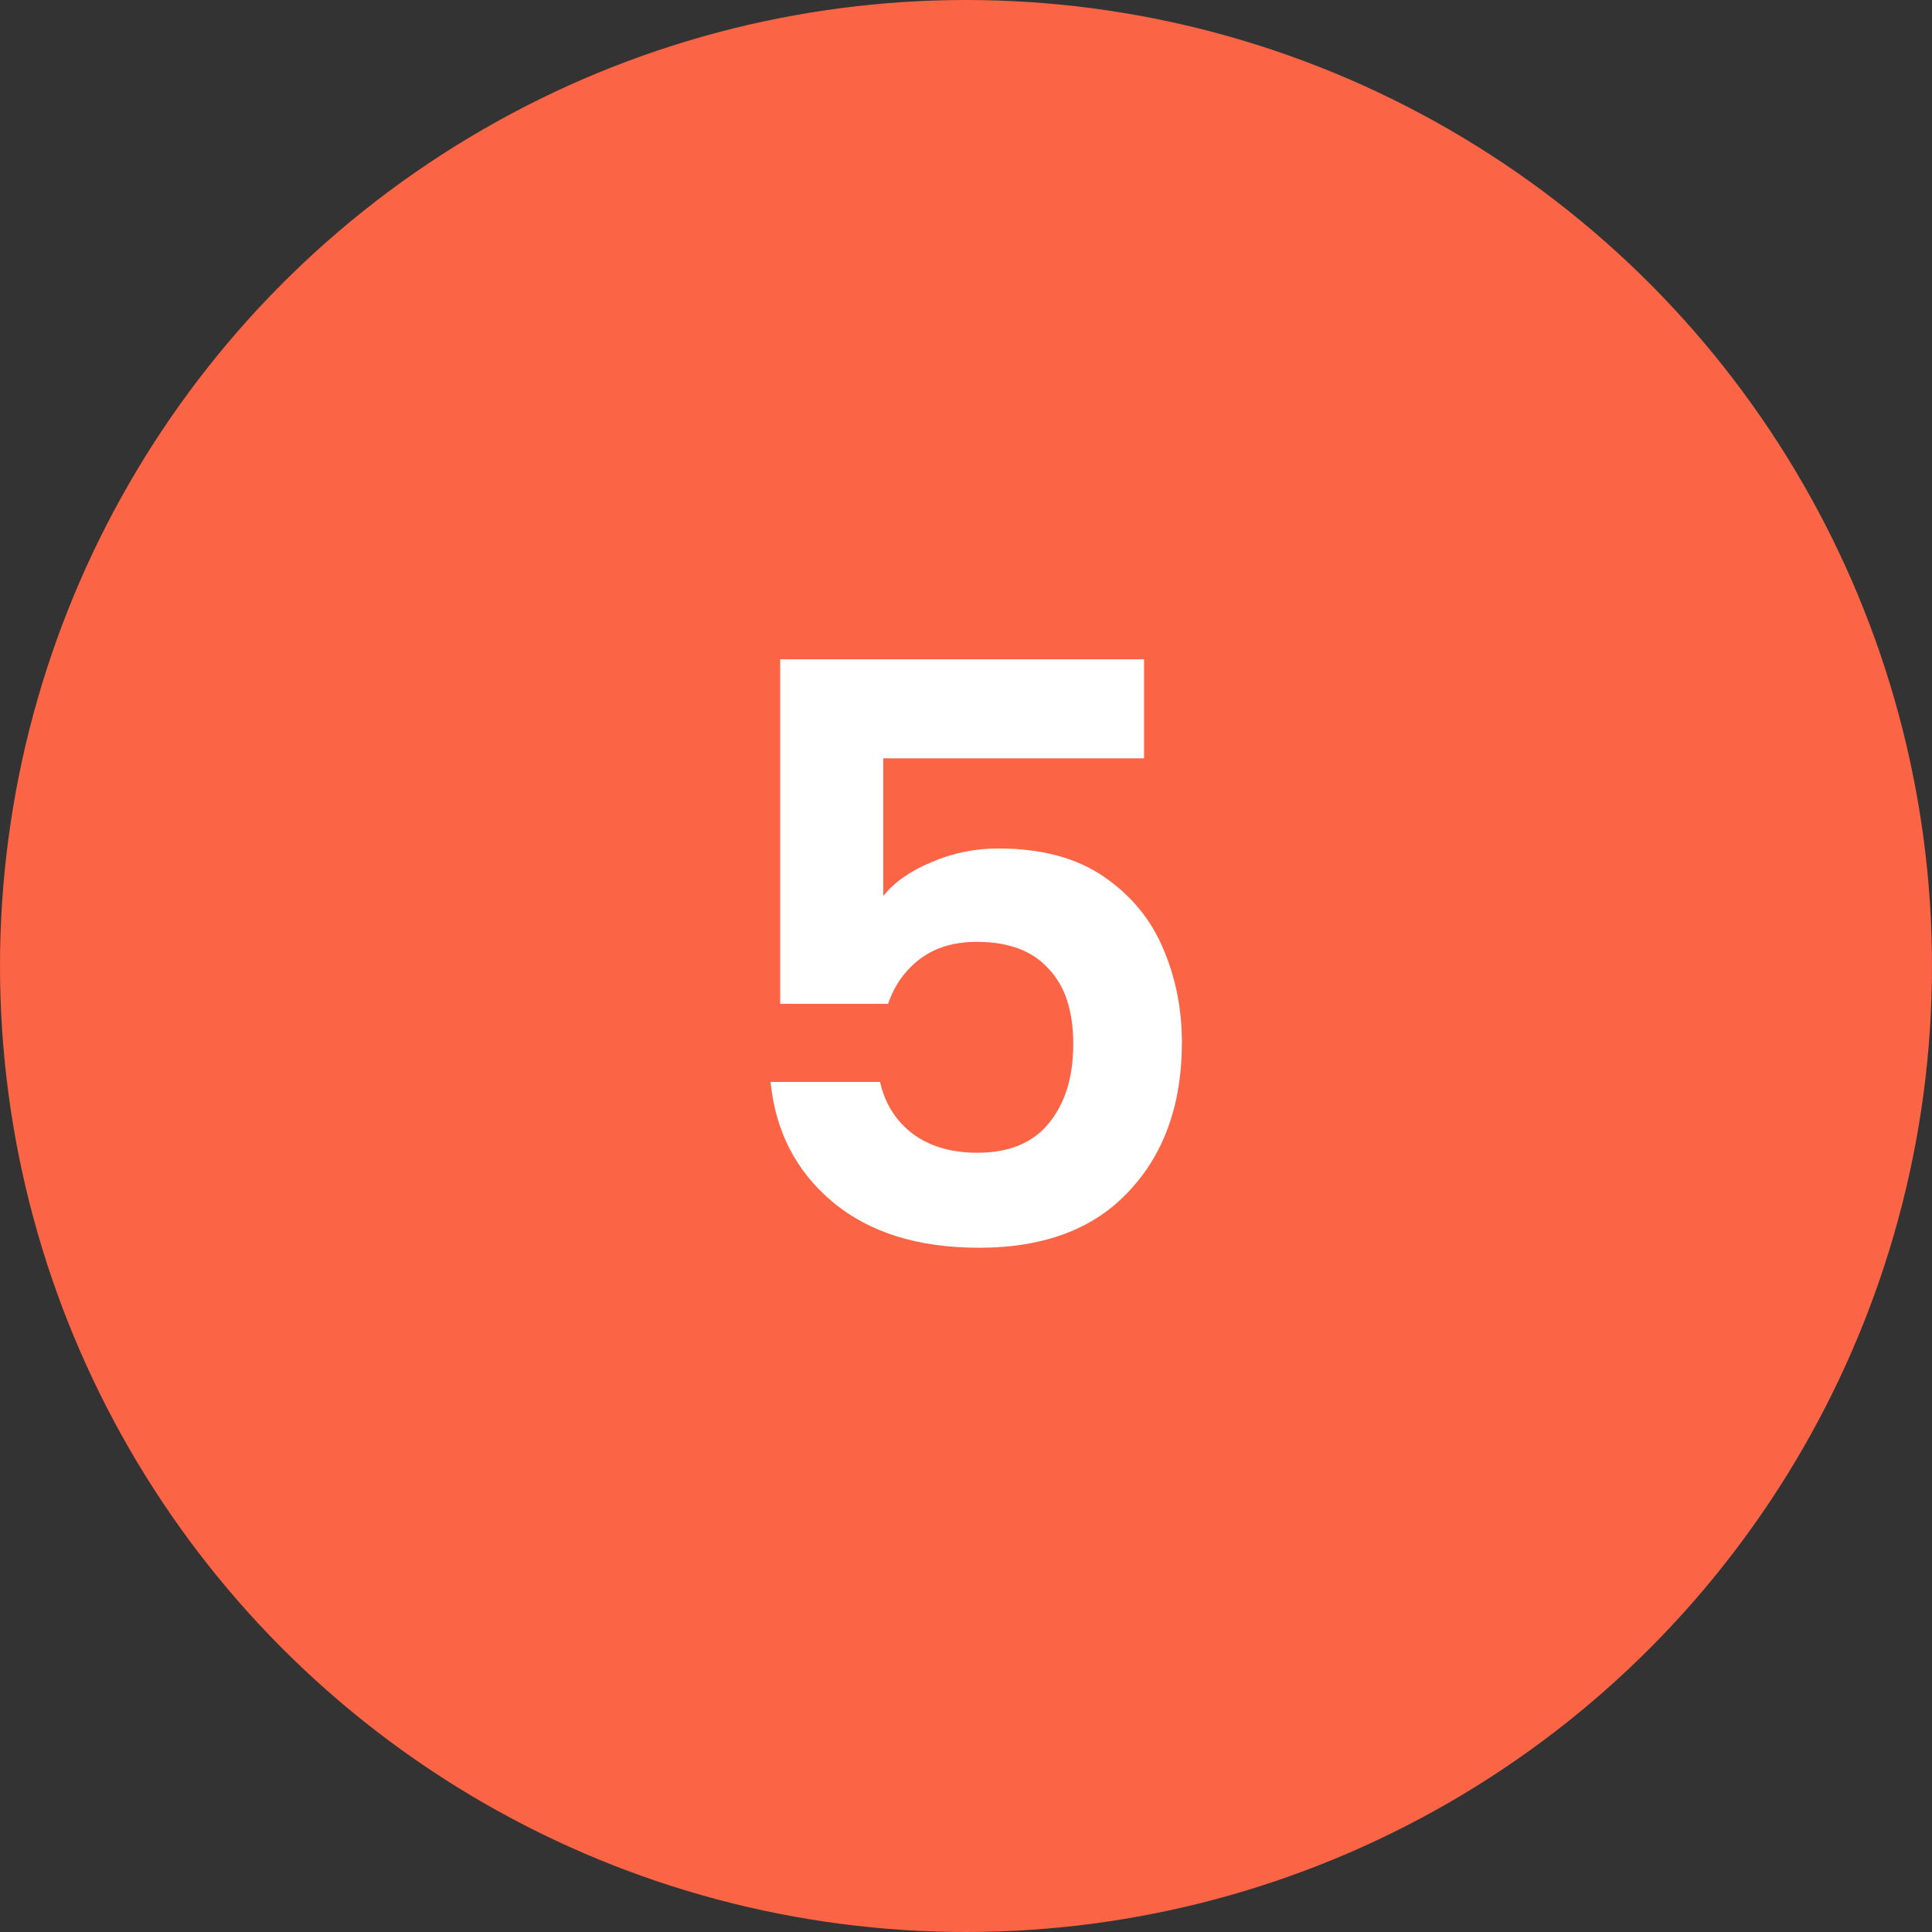
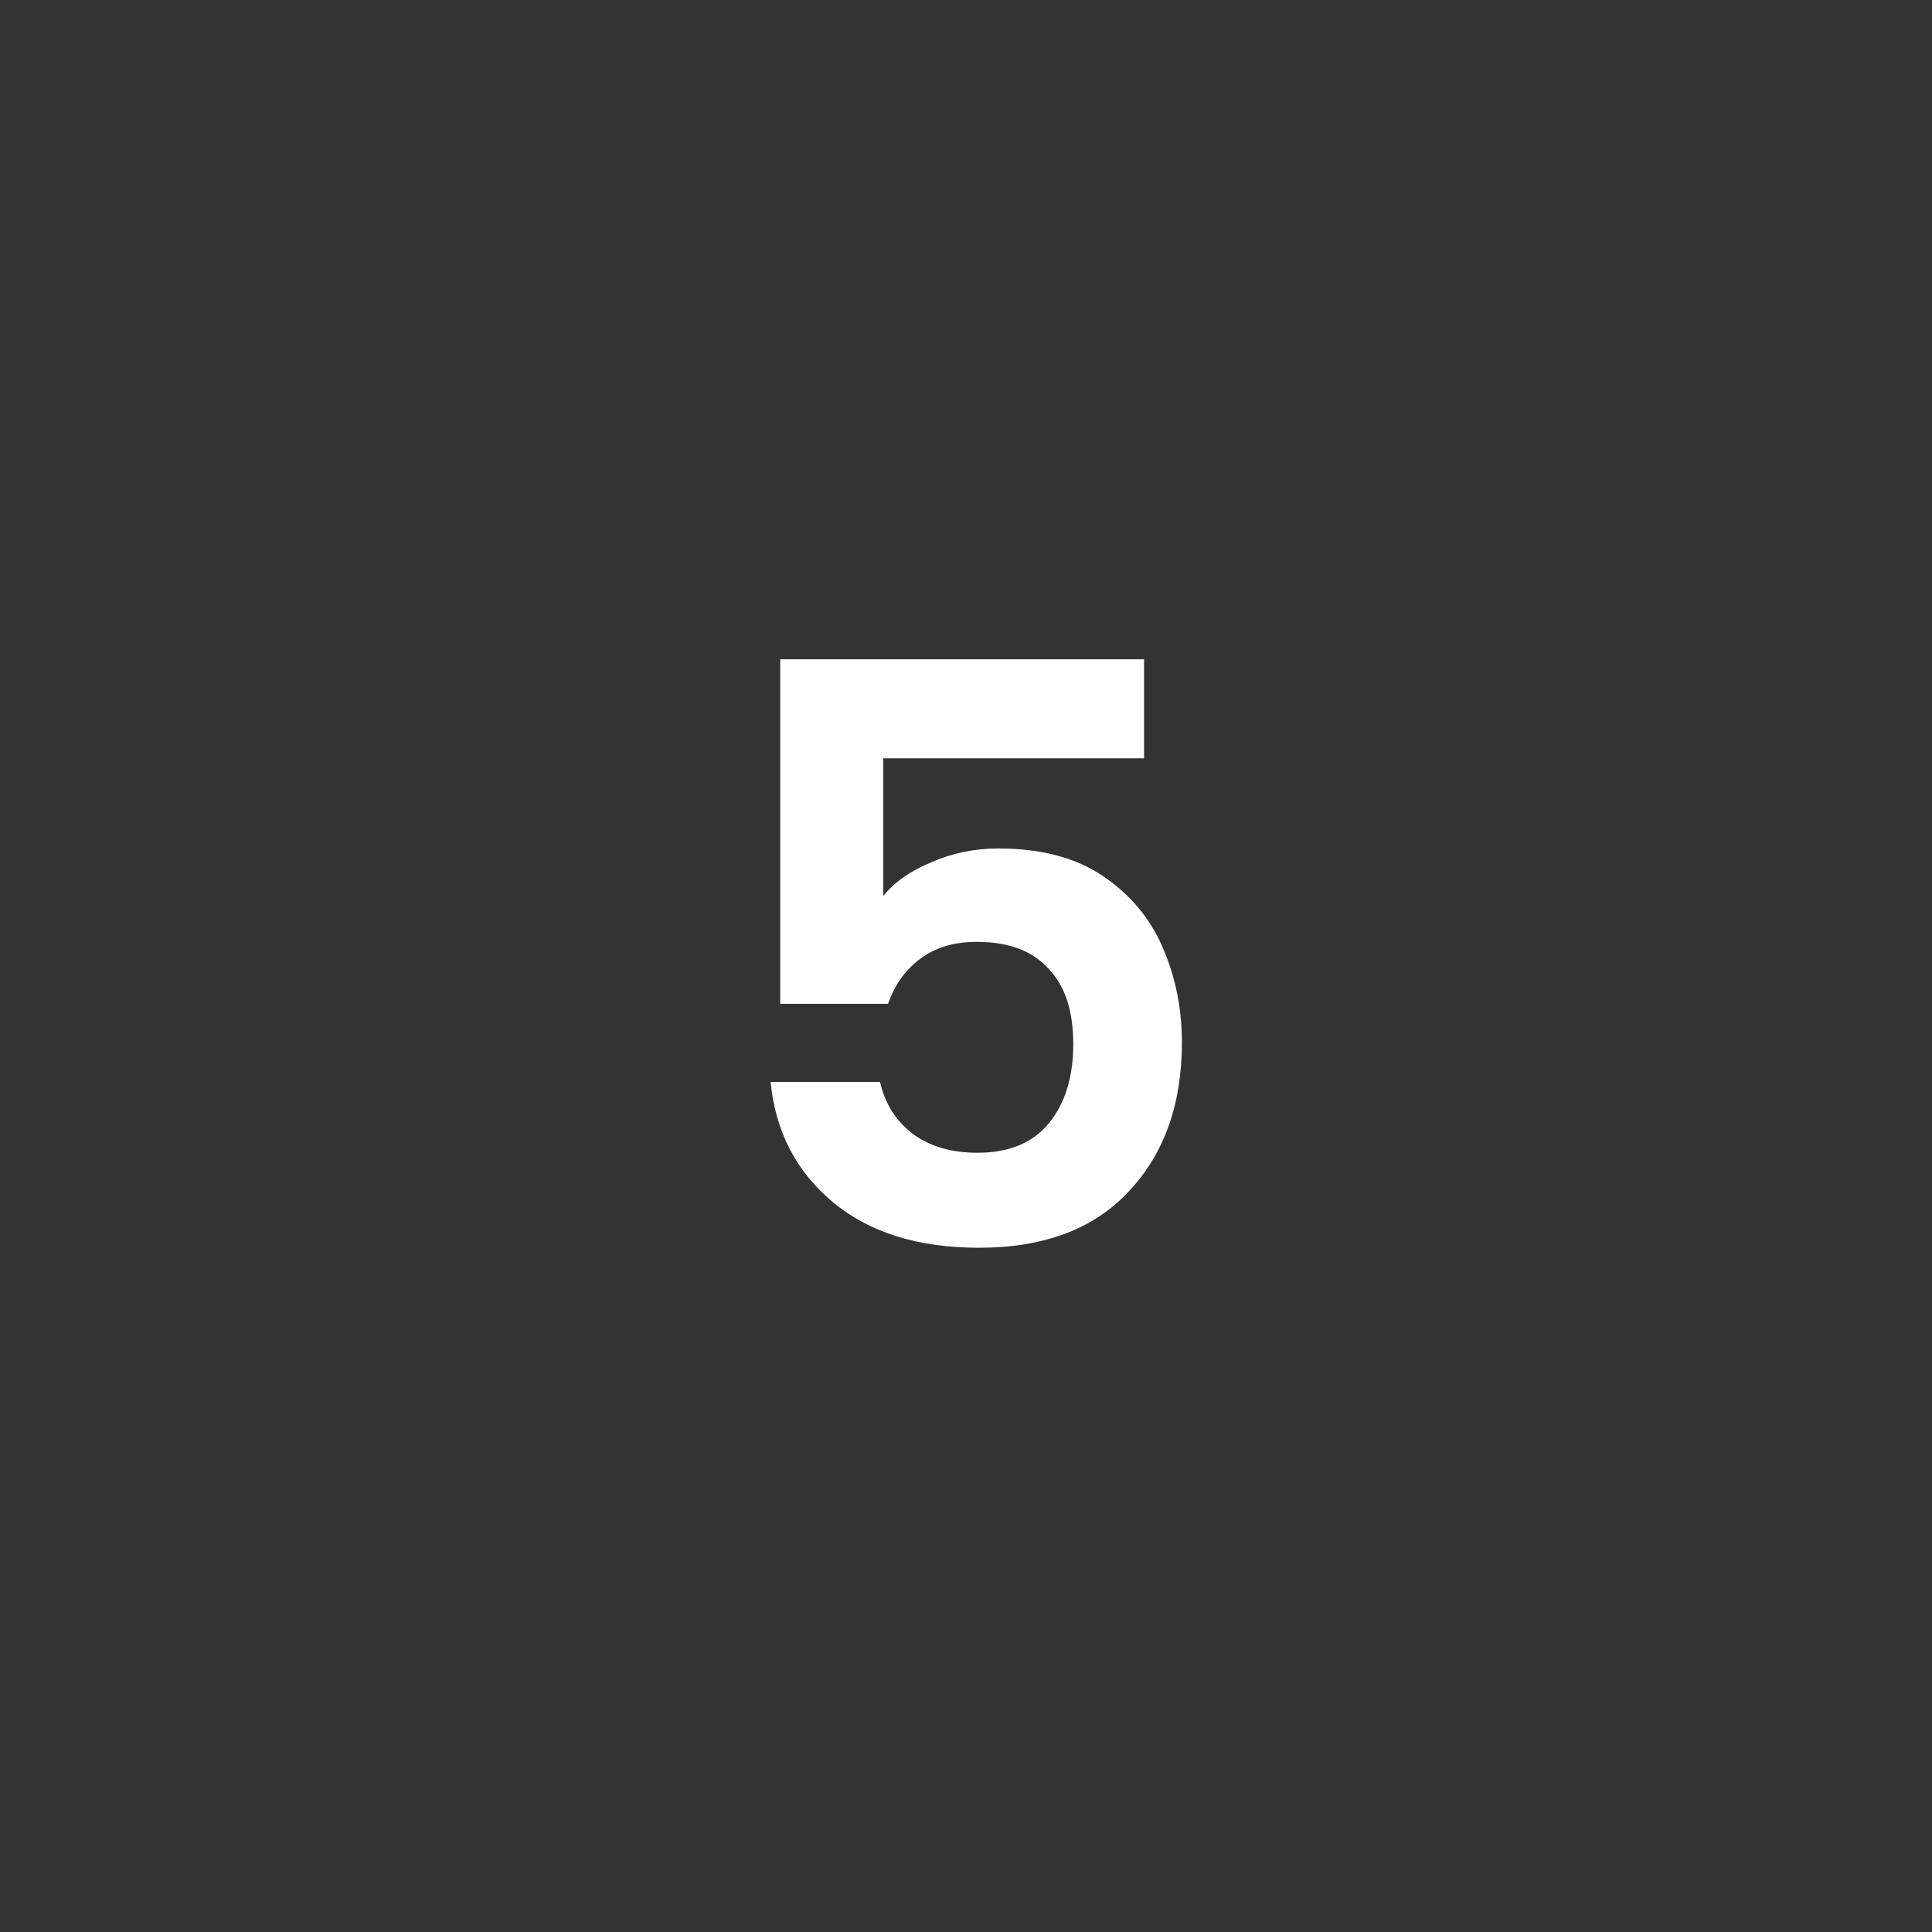
<svg xmlns="http://www.w3.org/2000/svg" width="48" height="48" viewBox="0 0 48 48" fill="none">
  <rect x="0" y="0" width="48" height="48" fill="#333333" stroke="none" />
-   <circle cx="24" cy="24" r="24" fill="#FB6445" />
  <path d="M28.424 18.84H21.945V22.26C22.224 21.913 22.625 21.633 23.145 21.42C23.665 21.193 24.218 21.08 24.805 21.08C25.871 21.08 26.744 21.313 27.424 21.78C28.105 22.247 28.598 22.847 28.904 23.58C29.211 24.3 29.364 25.073 29.364 25.9C29.364 27.433 28.924 28.667 28.044 29.6C27.178 30.533 25.938 31 24.325 31C22.805 31 21.591 30.62 20.684 29.86C19.778 29.1 19.265 28.107 19.145 26.88H21.864C21.985 27.413 22.251 27.84 22.665 28.16C23.091 28.48 23.631 28.64 24.285 28.64C25.071 28.64 25.665 28.393 26.064 27.9C26.465 27.407 26.665 26.753 26.665 25.94C26.665 25.113 26.458 24.487 26.044 24.06C25.645 23.62 25.051 23.4 24.265 23.4C23.704 23.4 23.238 23.54 22.864 23.82C22.491 24.1 22.224 24.473 22.064 24.94H19.384V16.38H28.424V18.84Z" fill="white" />
</svg>